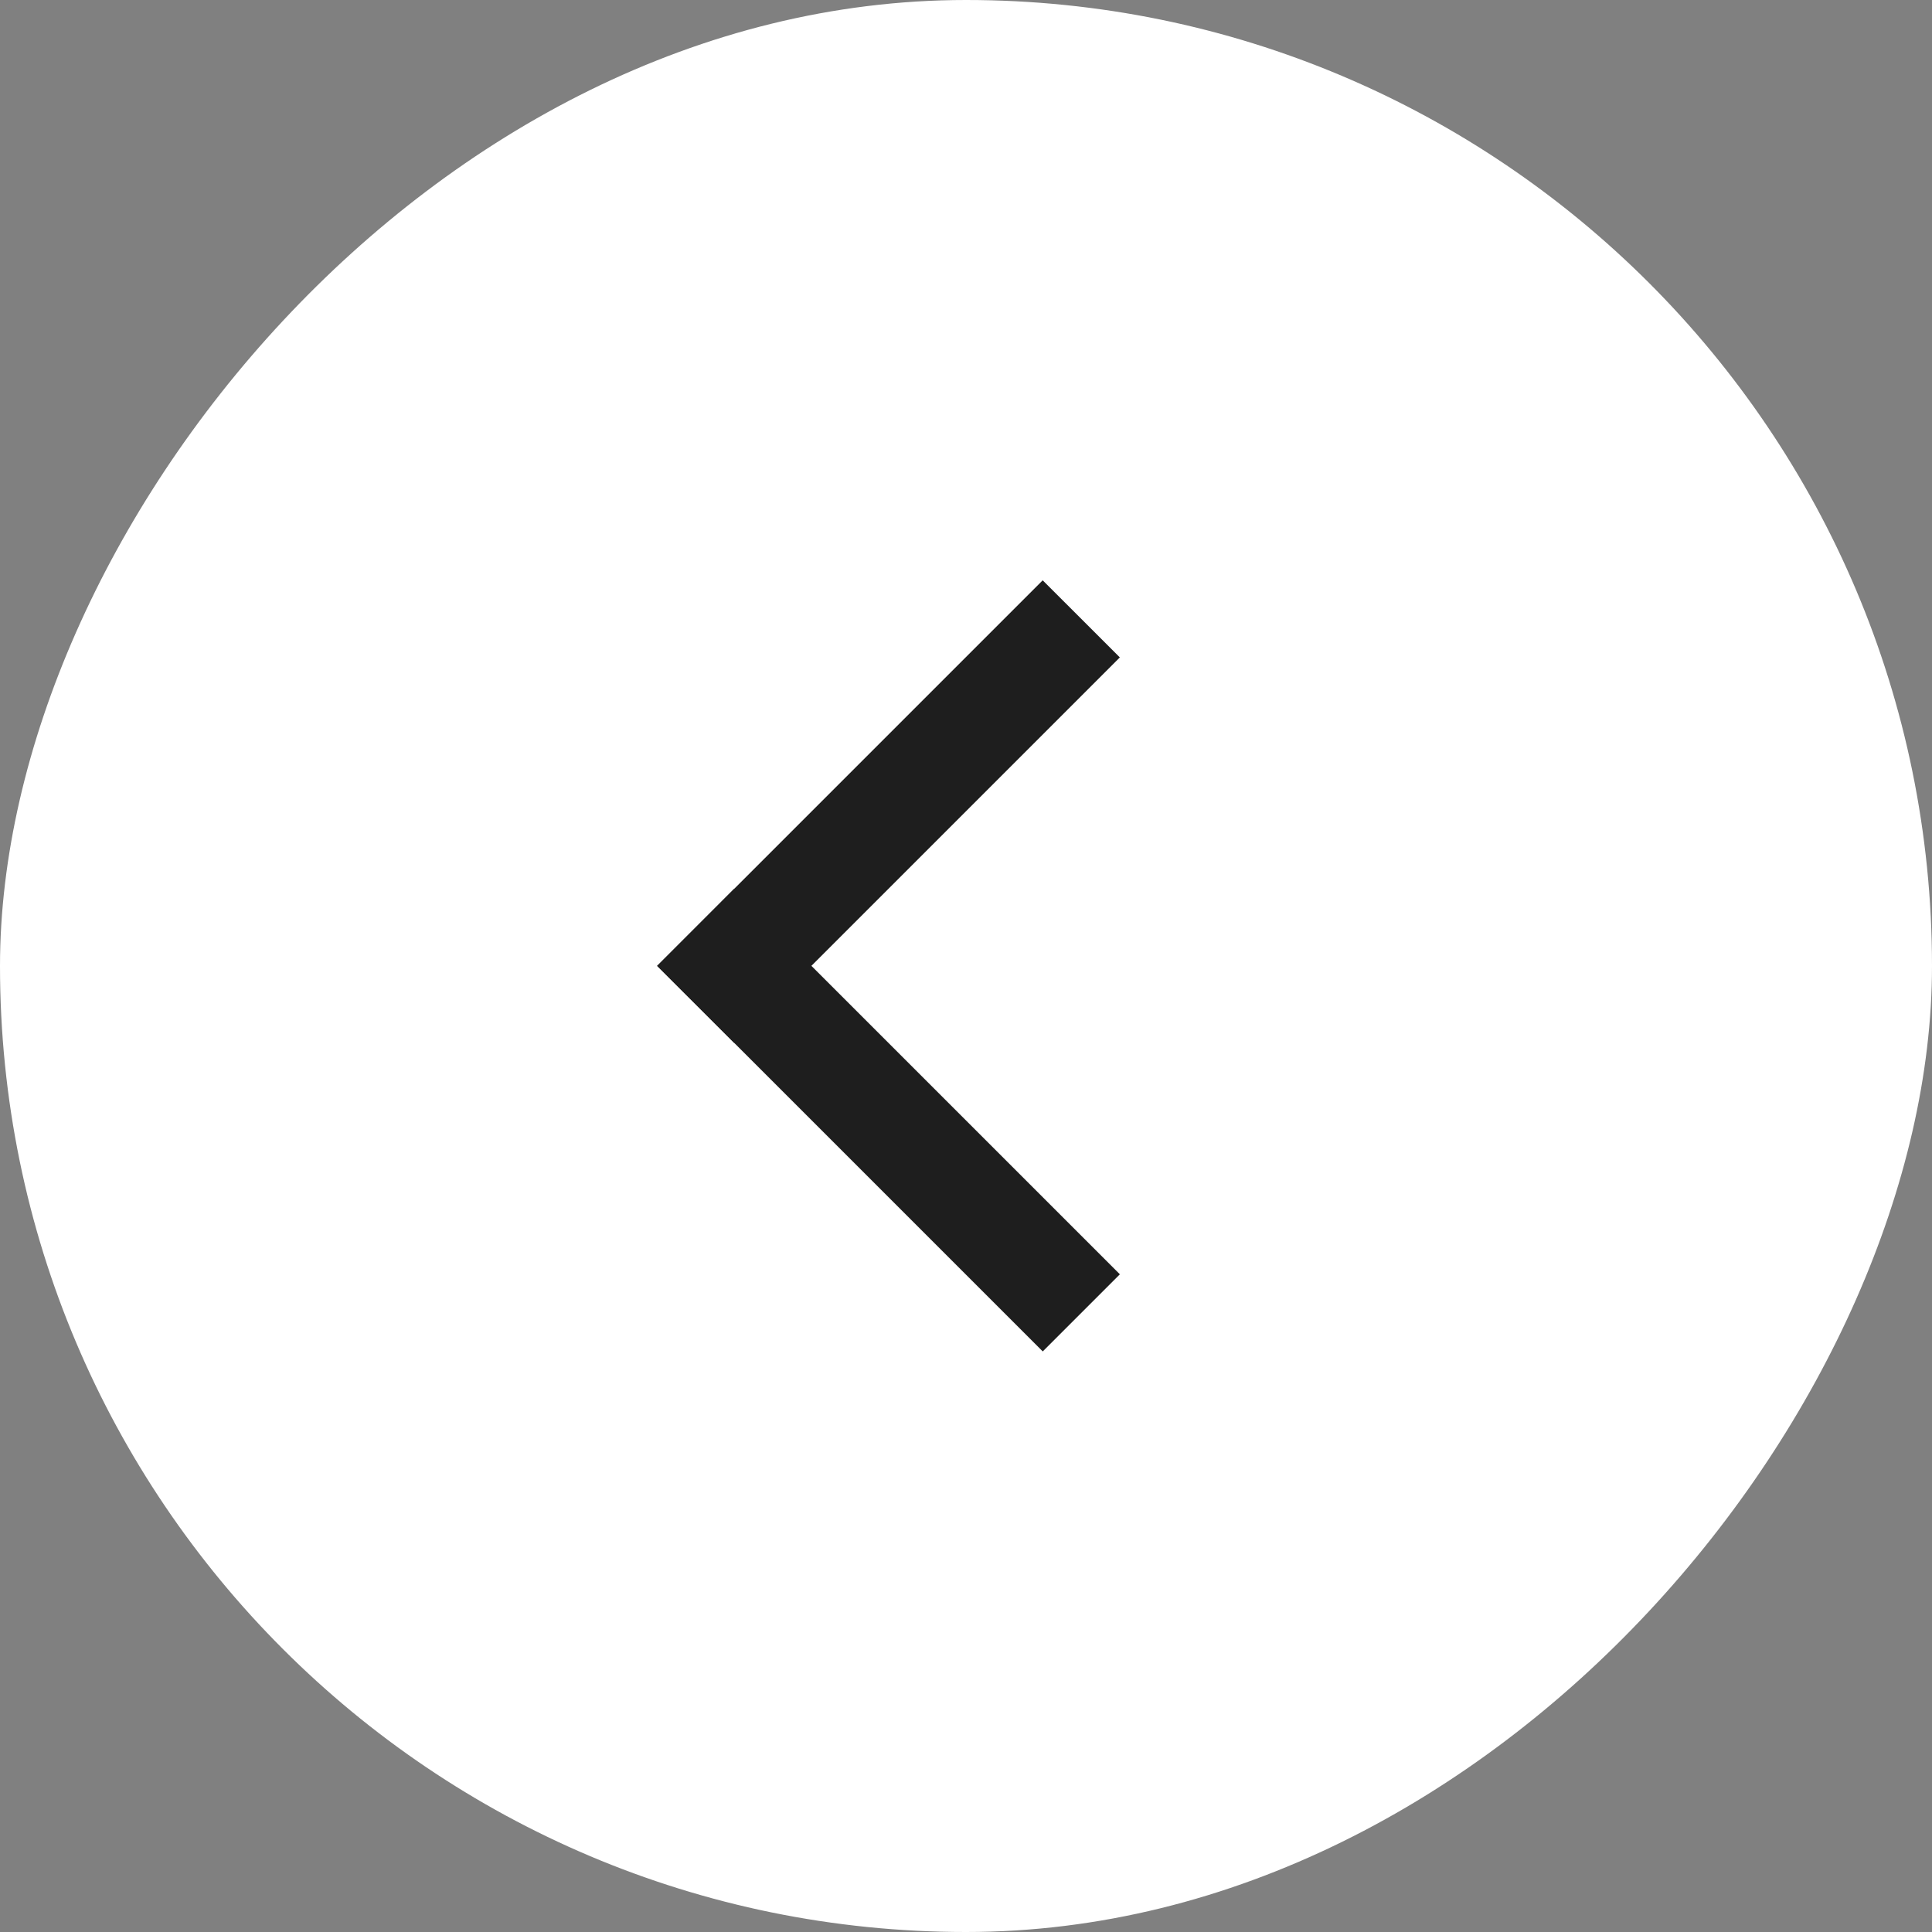
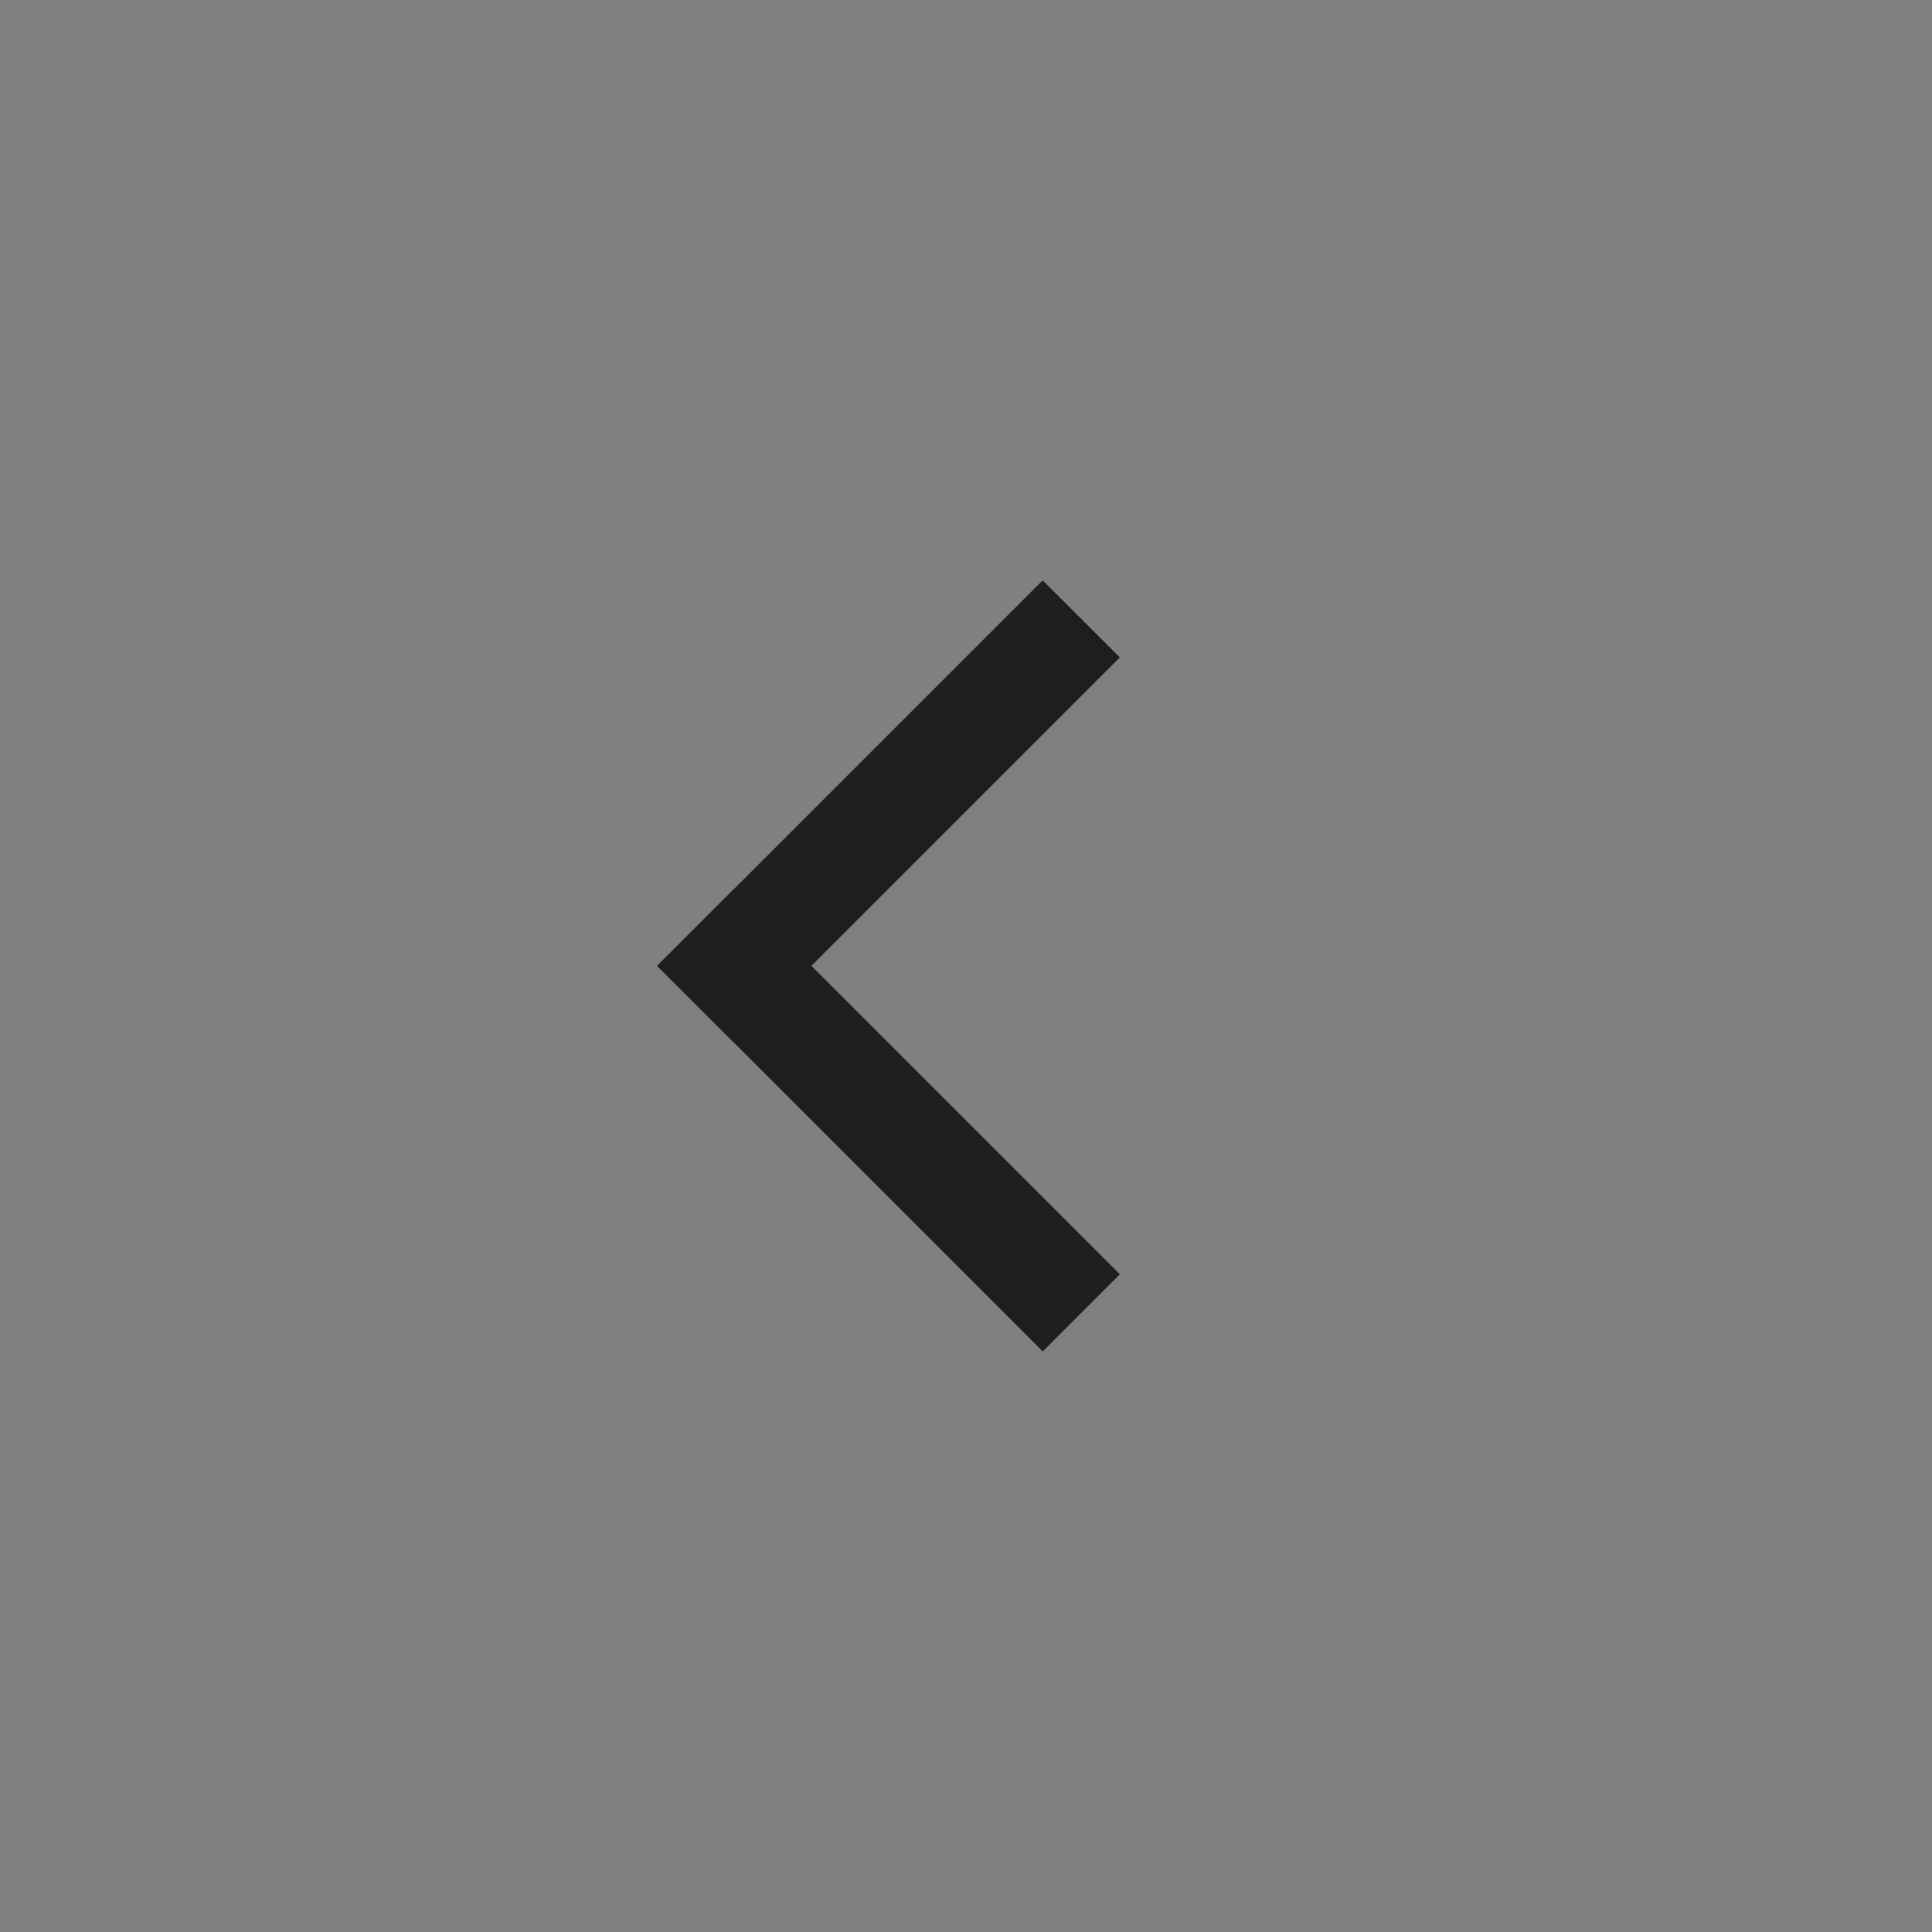
<svg xmlns="http://www.w3.org/2000/svg" width="40" height="40" viewBox="0 0 40 40" fill="none">
  <rect x="0" y="0" width="40" height="40" fill="#808080" stroke="none" />
-   <rect width="40" height="40" rx="20" transform="matrix(-1 0 0 1 40 0)" fill="white" />
  <path fill-rule="evenodd" clip-rule="evenodd" d="M15.202 21.594L23.185 13.611L21.588 12.015L13.605 19.998L15.202 21.594Z" fill="#1E1E1E" />
  <path fill-rule="evenodd" clip-rule="evenodd" d="M21.589 27.98L23.186 26.383L15.202 18.4L13.606 19.997L21.589 27.98Z" fill="#1E1E1E" />
</svg>